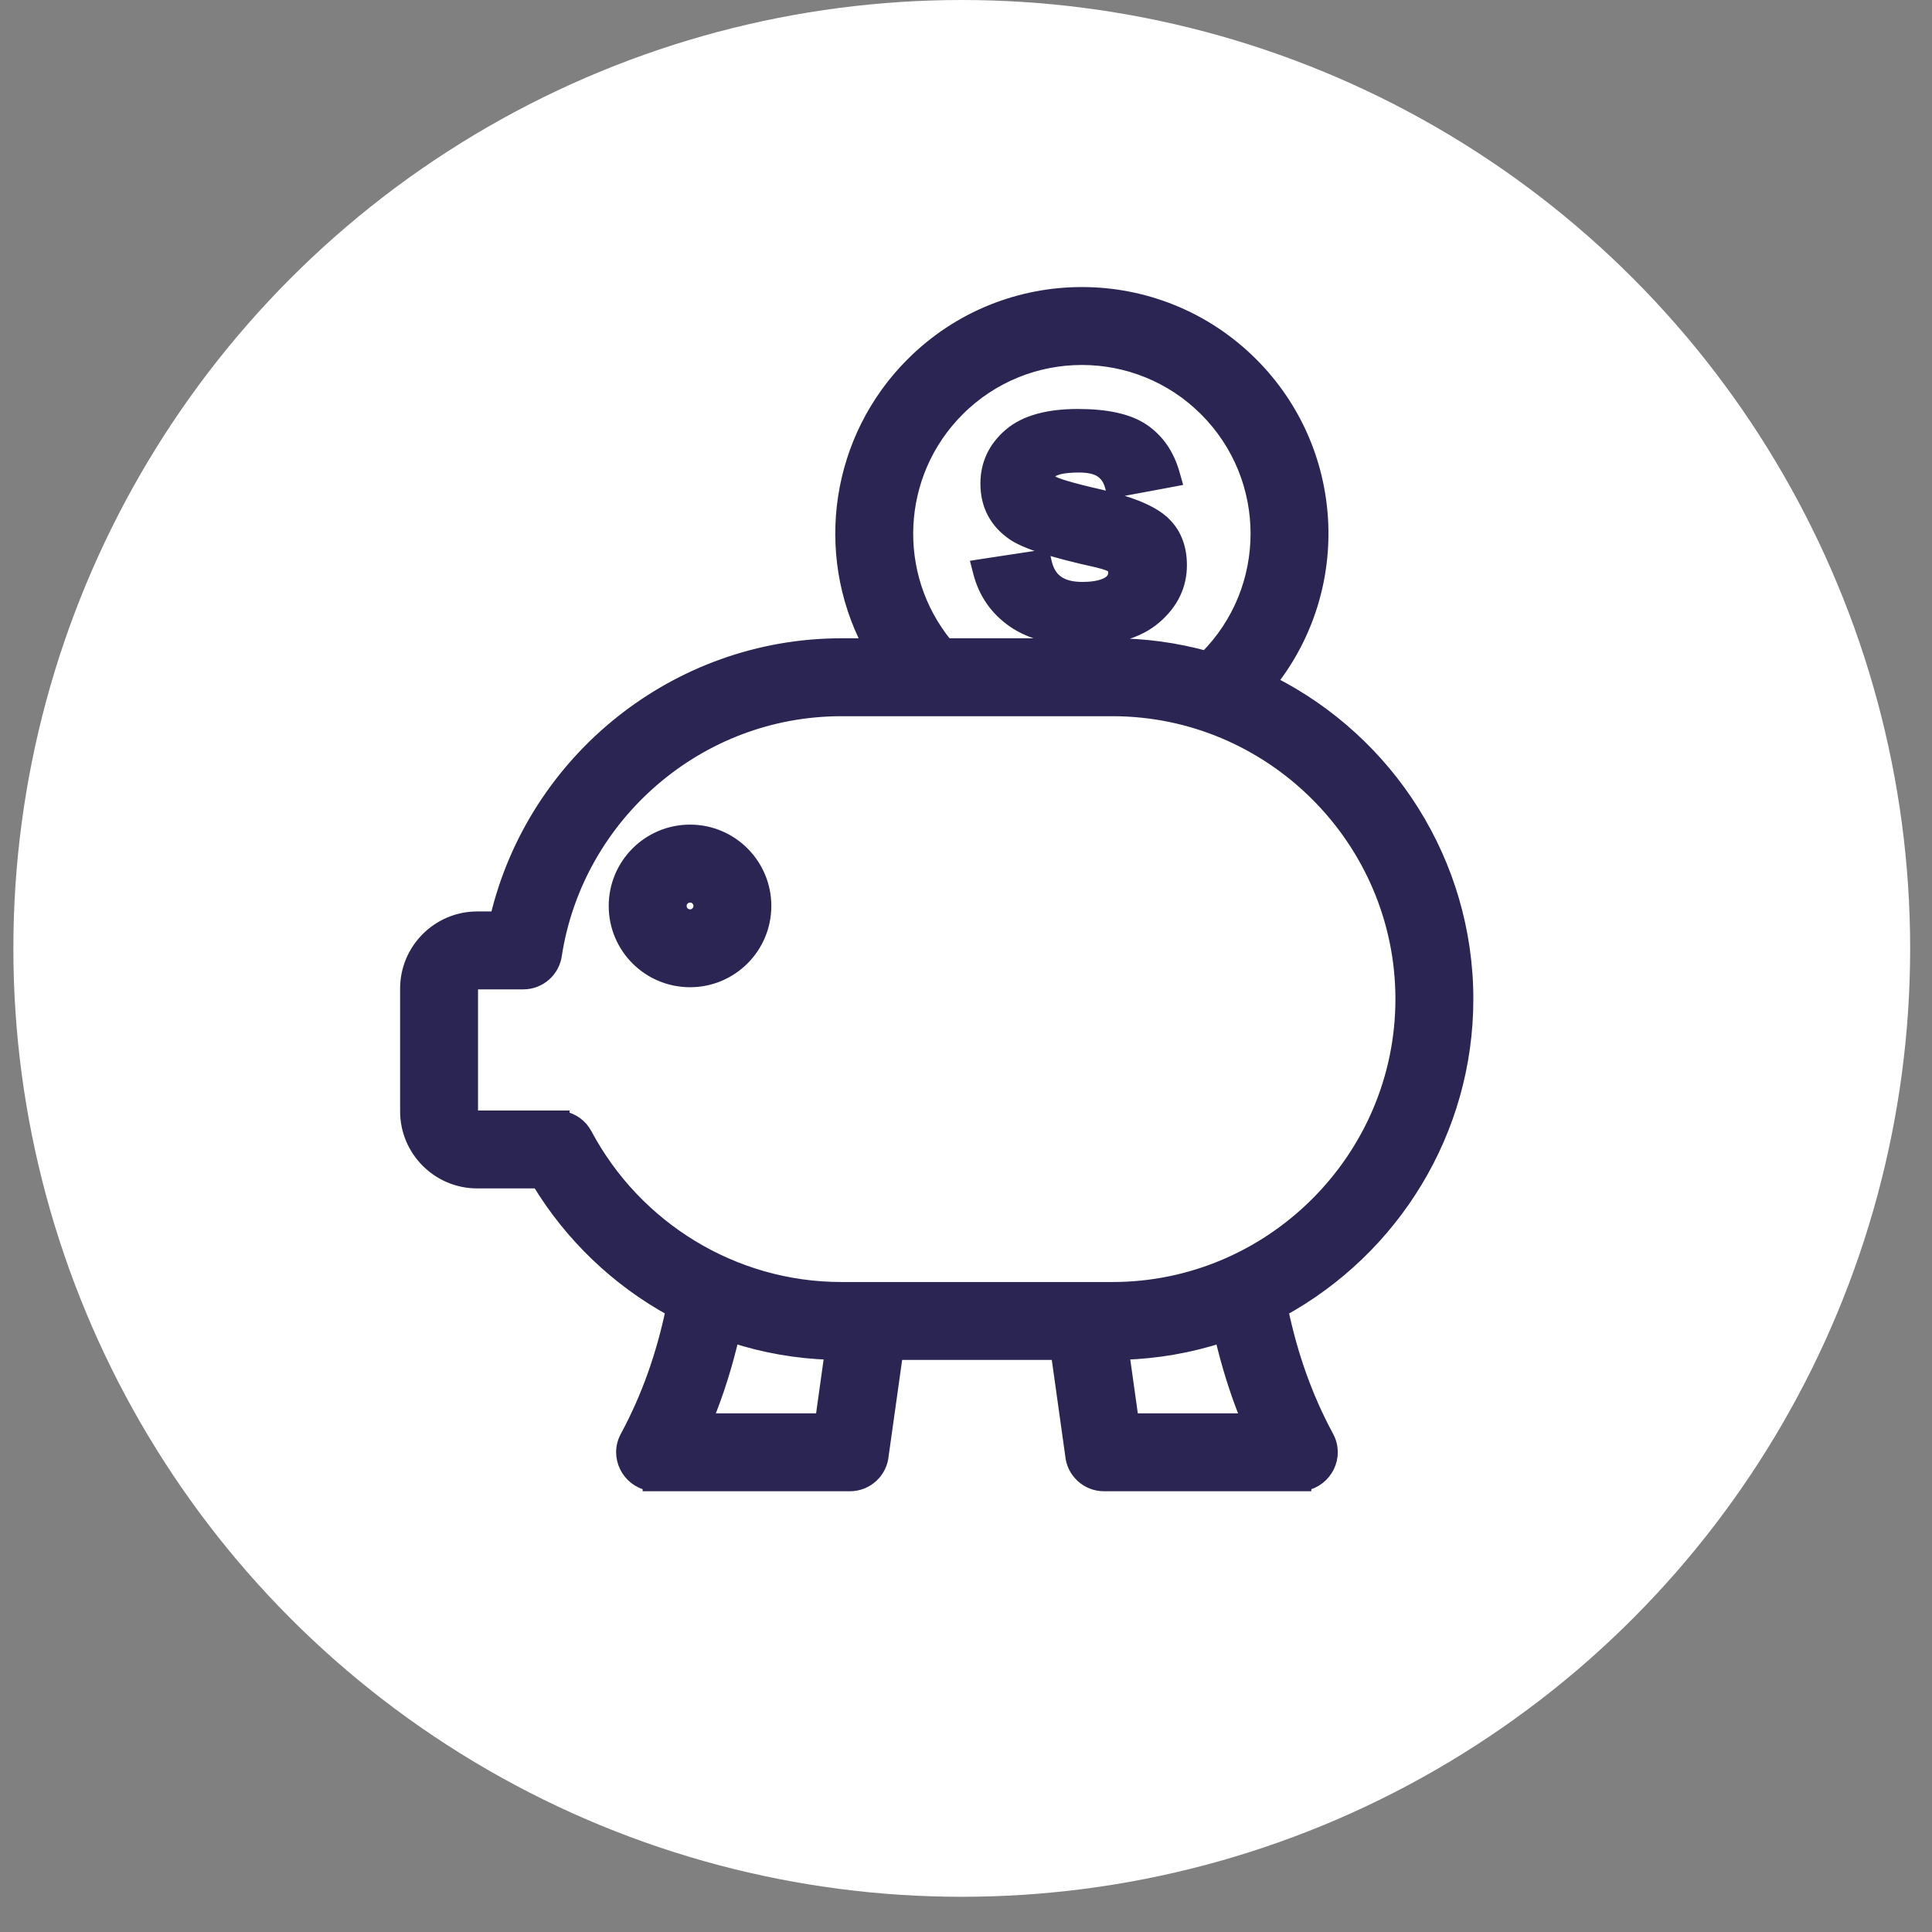
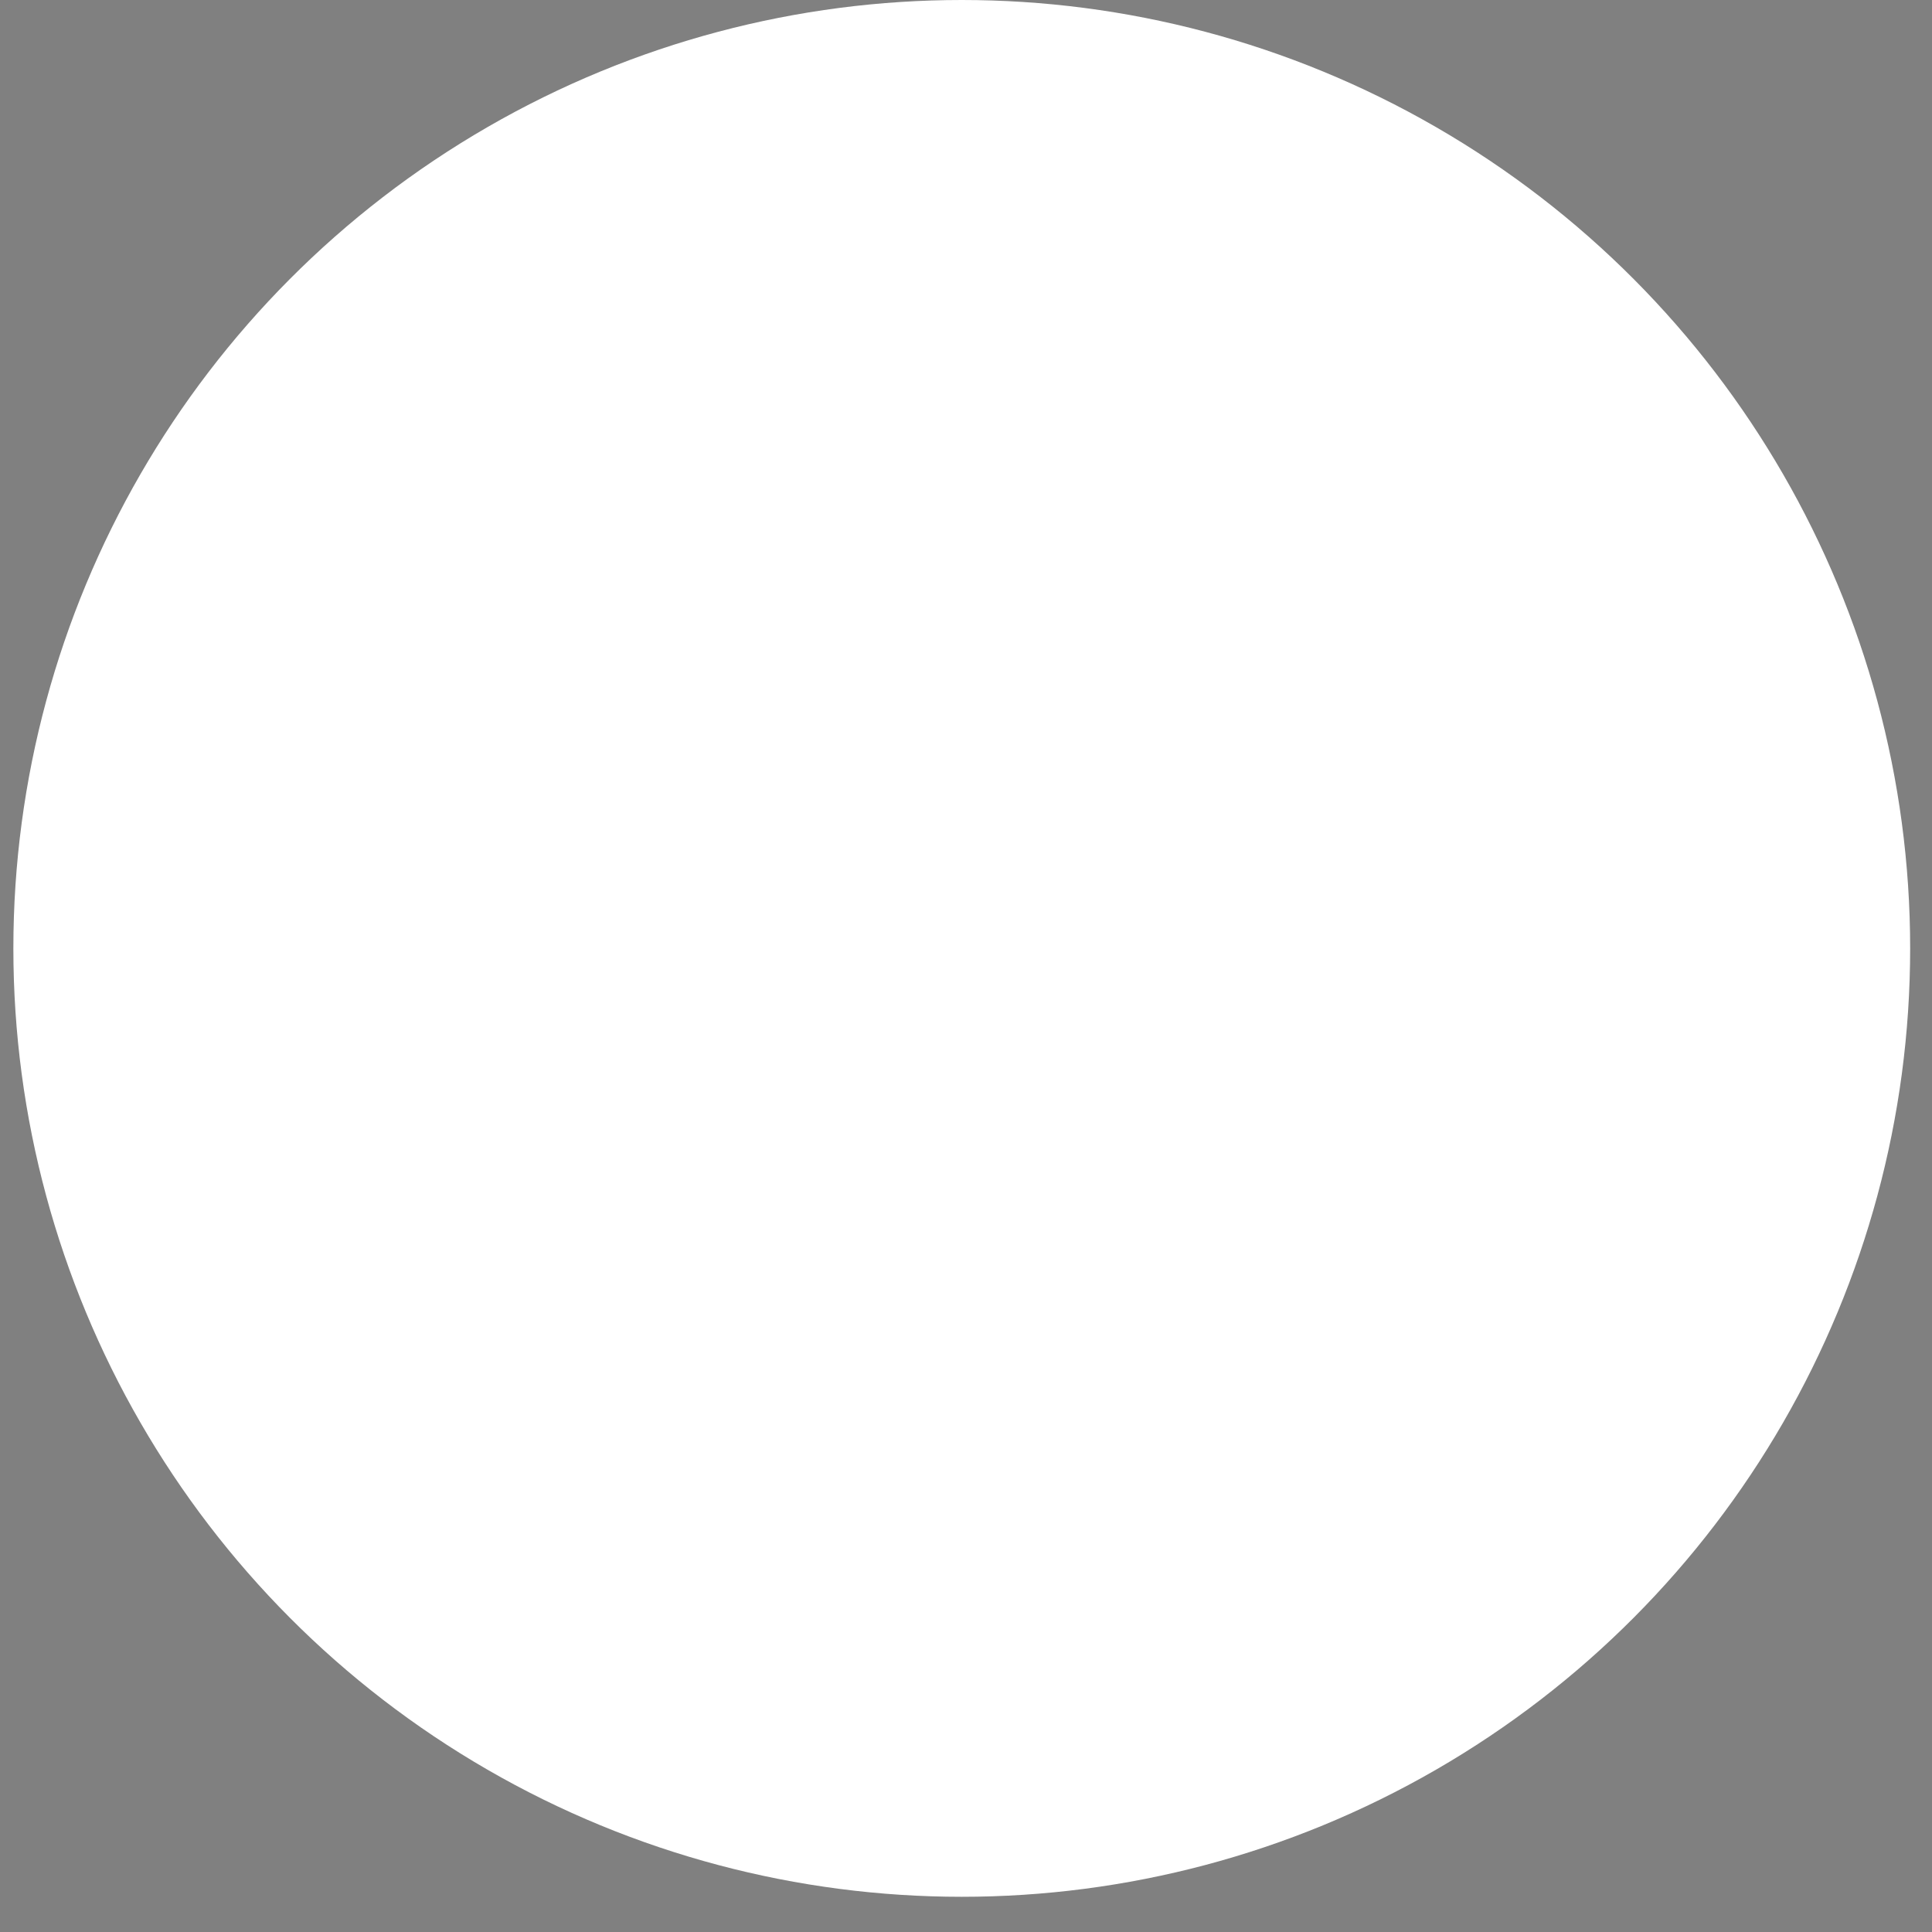
<svg xmlns="http://www.w3.org/2000/svg" width="36" height="36" viewBox="0 0 36 36" fill="none">
  <rect x="0" y="0" width="36" height="36" fill="#808080" stroke="none" />
  <circle cx="17.921" cy="17.672" r="17.672" fill="white" />
-   <path d="M19.522 9.065L19.591 8.971C19.55 8.94 19.539 8.912 19.539 8.883C19.539 8.848 19.551 8.824 19.571 8.803C19.594 8.779 19.633 8.756 19.69 8.737C19.805 8.699 19.96 8.688 20.104 8.688C20.302 8.688 20.435 8.725 20.52 8.784L20.52 8.784C20.608 8.845 20.671 8.935 20.704 9.059L20.732 9.162L20.838 9.143L21.774 8.969L21.9 8.945L21.865 8.822C21.764 8.469 21.576 8.196 21.3 8.009L21.3 8.009C21.021 7.822 20.61 7.737 20.086 7.737C19.533 7.737 19.101 7.85 18.812 8.099C18.53 8.342 18.385 8.648 18.385 9.012C18.385 9.412 18.552 9.731 18.883 9.957L18.883 9.957C19.006 10.04 19.2 10.122 19.457 10.203C19.716 10.286 20.049 10.371 20.452 10.46C20.534 10.48 20.599 10.499 20.647 10.518C20.695 10.537 20.718 10.553 20.728 10.562C20.752 10.588 20.766 10.62 20.766 10.666C20.766 10.724 20.749 10.765 20.724 10.798C20.698 10.832 20.657 10.863 20.6 10.888C20.485 10.94 20.326 10.96 20.169 10.96C19.968 10.96 19.816 10.919 19.706 10.842C19.599 10.767 19.519 10.648 19.478 10.462L19.455 10.356L19.347 10.373L18.346 10.525L18.218 10.545L18.25 10.669C18.35 11.052 18.562 11.356 18.884 11.579L18.884 11.579C19.21 11.804 19.642 11.911 20.169 11.911C20.75 11.911 21.209 11.783 21.526 11.51C21.838 11.242 22 10.914 22 10.531C22 10.186 21.885 9.903 21.645 9.701L21.645 9.7C21.412 9.506 21.017 9.354 20.482 9.232L20.482 9.232C20.217 9.172 20.009 9.119 19.857 9.073C19.781 9.051 19.721 9.03 19.675 9.012C19.627 8.993 19.602 8.979 19.591 8.971L19.522 9.065ZM19.522 9.065C19.613 9.131 19.924 9.225 20.456 9.345M19.522 9.065C19.456 9.015 19.423 8.955 19.423 8.883C19.423 8.615 19.81 8.571 20.104 8.571C20.313 8.571 20.474 8.61 20.587 8.689C20.699 8.767 20.777 8.881 20.817 9.028L21.638 8.876C21.639 8.879 21.64 8.883 21.641 8.886L21.753 8.854L21.732 8.74L21.717 8.743C21.618 8.467 21.457 8.255 21.235 8.106C20.985 7.937 20.601 7.853 20.086 7.853C19.545 7.853 19.146 7.964 18.888 8.187C18.63 8.409 18.501 8.684 18.501 9.012C18.501 9.373 18.65 9.656 18.949 9.861C19.164 10.008 19.673 10.169 20.478 10.347C20.65 10.387 20.761 10.432 20.81 10.479L20.456 9.345M20.456 9.345C20.988 9.467 21.36 9.614 21.57 9.789L20.456 9.345ZM18.479 10.623L19.365 10.487L18.479 10.623ZM18.479 10.623C18.478 10.619 18.477 10.615 18.476 10.611L18.363 10.64M18.479 10.623L18.363 10.64M18.363 10.64L18.381 10.755L18.396 10.753M18.363 10.64L18.396 10.753M18.396 10.753C18.499 11.056 18.683 11.299 18.95 11.483C19.25 11.69 19.657 11.794 20.169 11.794C20.735 11.794 21.163 11.67 21.451 11.421L18.396 10.753ZM16.993 6.777C15.607 8.162 15.286 10.283 16.187 12.01H15.679C12.602 12.01 9.947 14.158 9.249 17.1H8.892C8.165 17.1 7.572 17.693 7.572 18.42V20.708C7.572 21.436 8.165 22.028 8.892 22.028H10.029C10.635 23.028 11.496 23.853 12.52 24.414C12.345 25.241 12.077 26.02 11.671 26.773L11.671 26.773C11.47 27.145 11.703 27.585 12.091 27.659V27.671H12.207H15.837C16.157 27.671 16.42 27.423 16.444 27.109L16.709 25.224H19.7L19.964 27.109C19.988 27.423 20.251 27.671 20.572 27.671H24.202H24.318V27.659C24.706 27.585 24.938 27.145 24.738 26.773L24.738 26.773C24.332 26.021 24.063 25.241 23.889 24.415C25.966 23.275 27.337 21.079 27.337 18.617C27.337 16.072 25.873 13.812 23.68 12.709C25.073 10.938 24.938 8.389 23.326 6.777C21.577 5.028 18.742 5.028 16.993 6.777ZM23.497 12.75C23.534 12.767 23.57 12.784 23.605 12.802L23.497 12.75ZM10.497 20.823V20.809H10.381H8.892C8.838 20.809 8.791 20.763 8.791 20.708V18.42C8.791 18.365 8.838 18.319 8.892 18.319H9.75C10.062 18.319 10.318 18.086 10.355 17.785C10.557 16.492 11.223 15.348 12.177 14.53C13.12 13.72 14.345 13.229 15.679 13.229H20.729C23.692 13.229 26.118 15.655 26.118 18.617C26.118 21.579 23.692 24.005 20.729 24.005H15.679C13.667 24.005 11.847 22.878 10.917 21.133L10.917 21.133C10.827 20.965 10.67 20.856 10.497 20.823ZM20.729 12.01H17.637C16.58 10.722 16.665 8.828 17.855 7.639C19.127 6.366 21.191 6.366 22.464 7.639C23.74 8.915 23.733 10.976 22.469 12.244C21.914 12.091 21.331 12.01 20.729 12.01ZM14.256 16.881C14.256 16.108 13.63 15.482 12.858 15.482C12.085 15.482 11.459 16.109 11.459 16.881C11.459 17.654 12.085 18.279 12.858 18.279C13.63 18.279 14.256 17.654 14.256 16.881ZM12.678 16.881C12.678 16.722 12.872 16.641 12.985 16.754C13.055 16.824 13.055 16.938 12.985 17.008C12.872 17.121 12.678 17.041 12.678 16.881ZM21.1 26.452L20.928 25.221C21.561 25.202 22.174 25.093 22.752 24.906C22.875 25.433 23.035 25.948 23.241 26.452H21.1ZM13.167 26.452C13.374 25.948 13.534 25.433 13.657 24.905C14.235 25.093 14.847 25.202 15.48 25.221L15.308 26.452H13.167Z" fill="#2A2552" stroke="#2A2552" stroke-width="0.233" />
</svg>